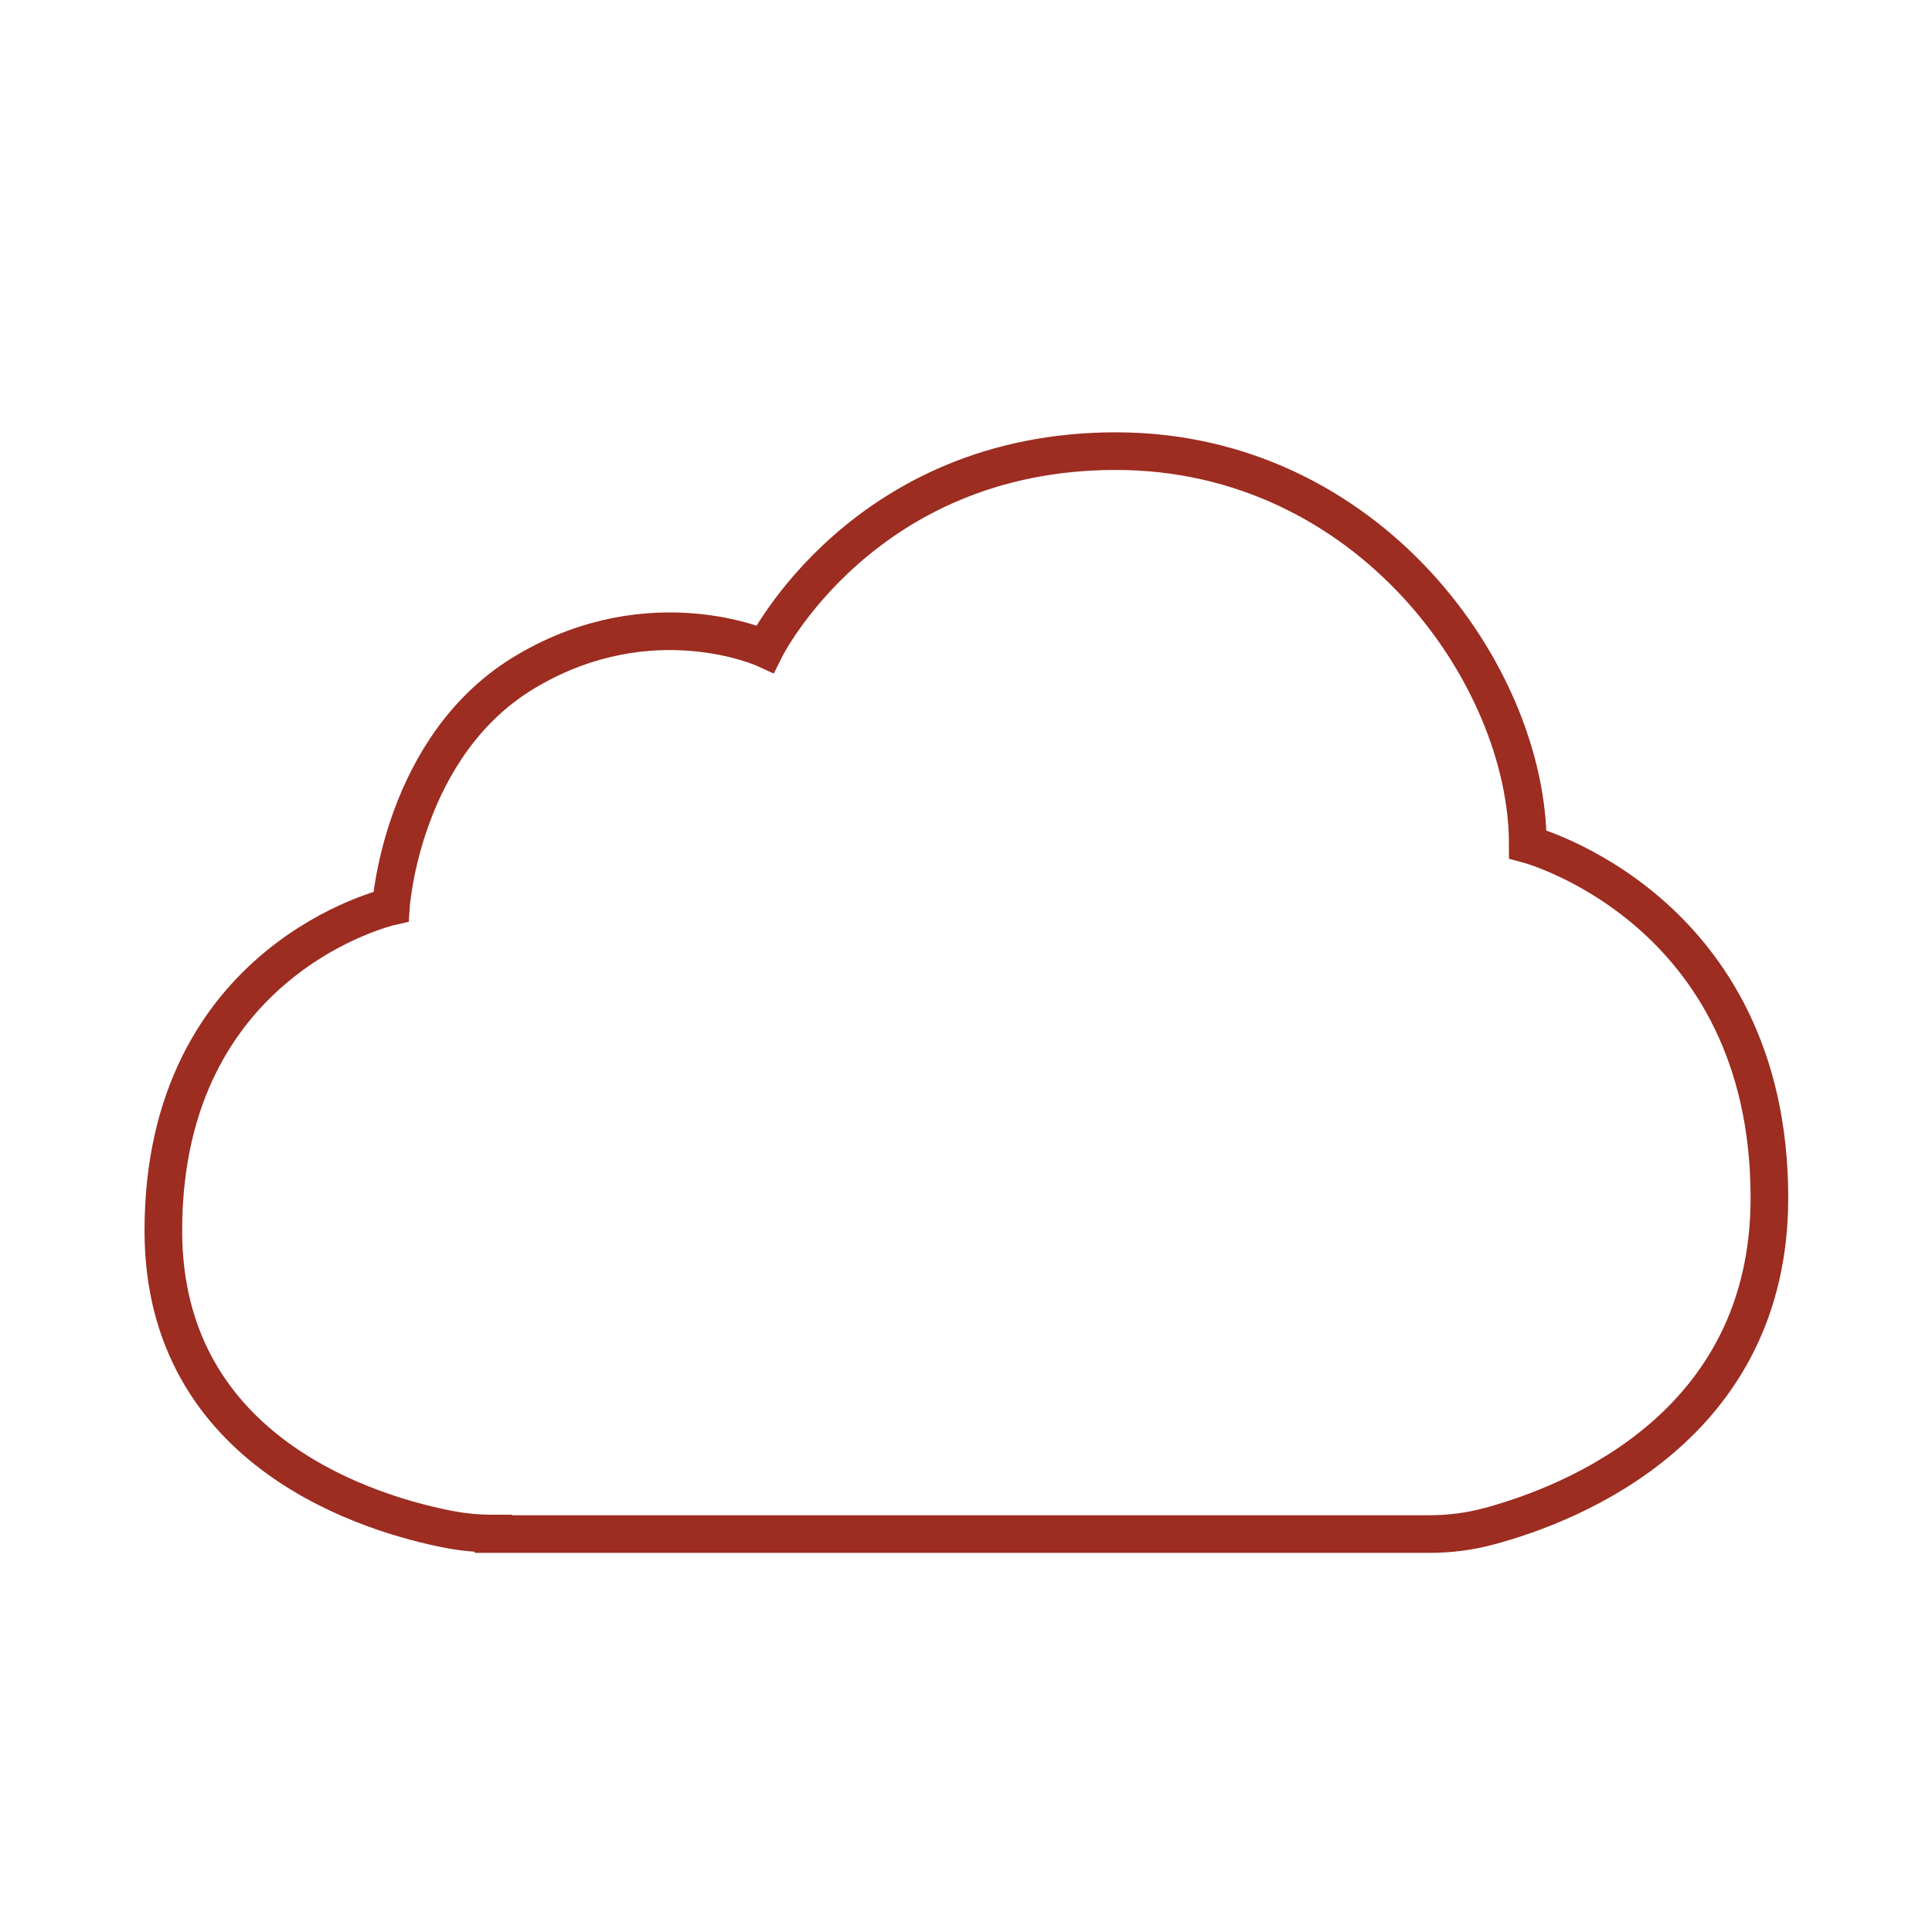
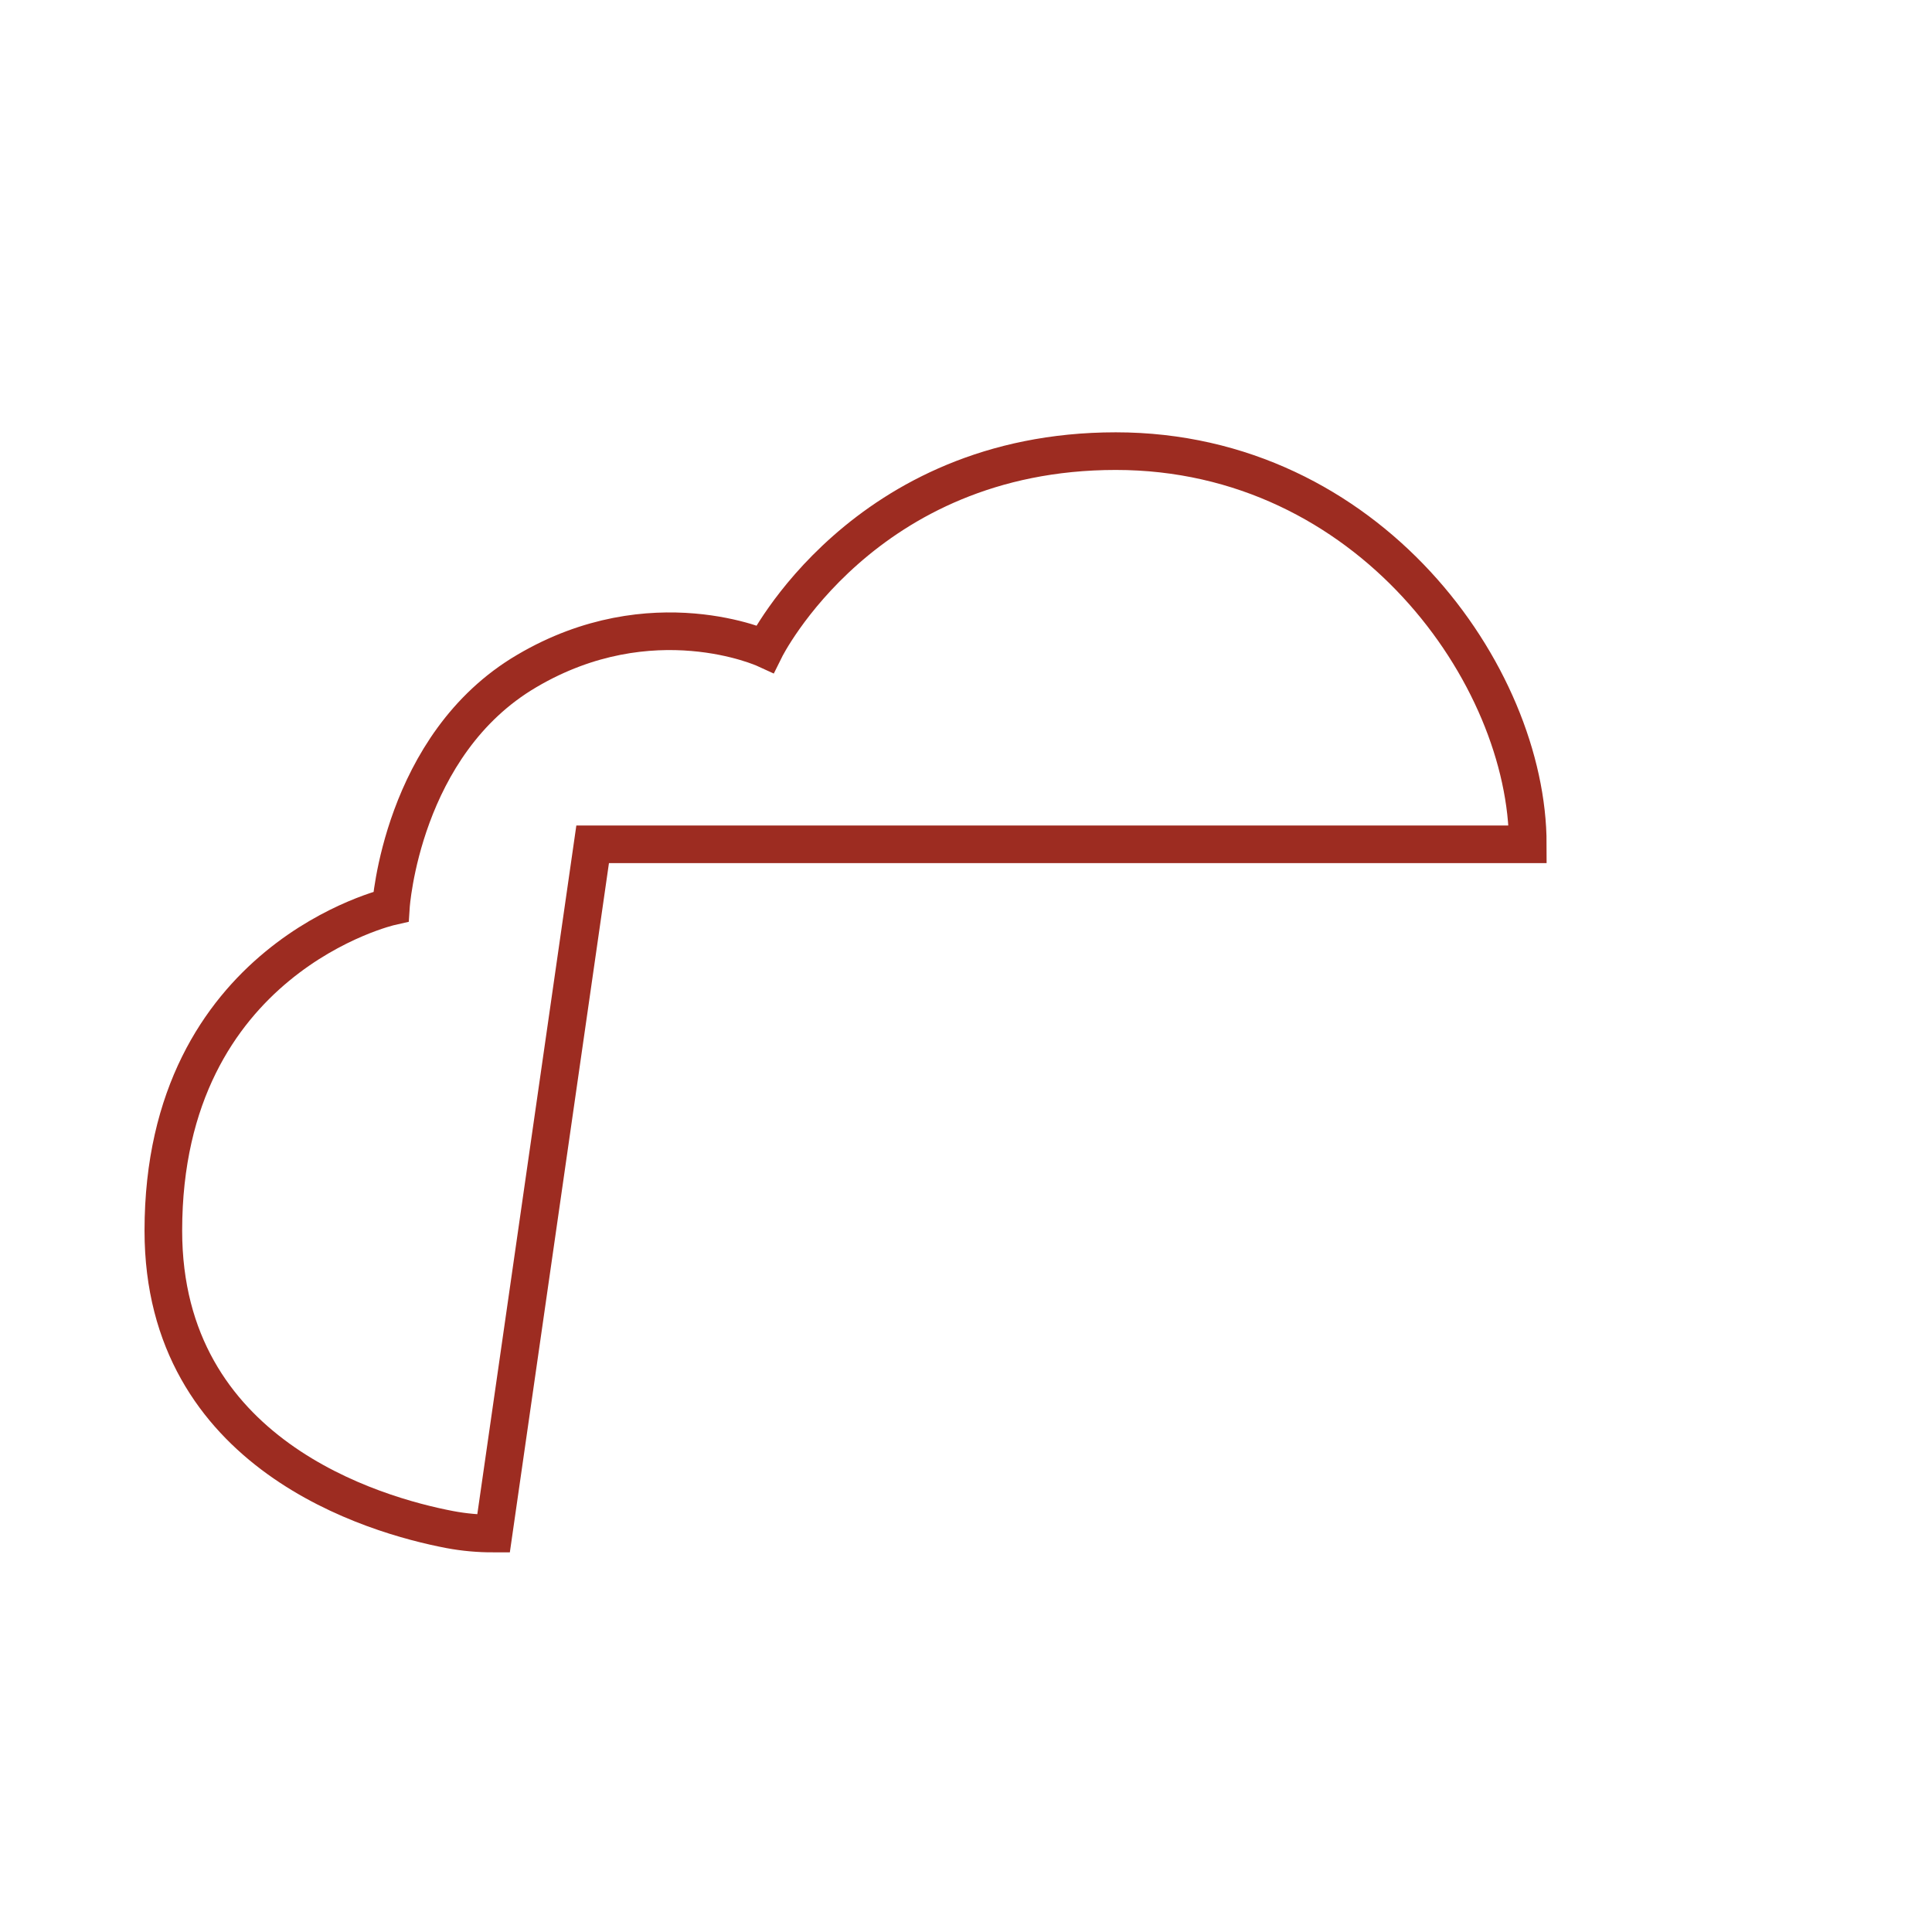
<svg xmlns="http://www.w3.org/2000/svg" fill="none" height="77" viewBox="0 0 77 77" width="77">
-   <path d="m19.67 61.12c-.59 0-1.17-.05-1.75-.16-2.99-.57-11.41-2.98-11.41-11.91 0-10.87 9.07-12.92 9.07-12.92s.42-6.46 5.42-9.39c4.99-2.94 9.49-.88 9.49-.88s3.9-7.88 13.98-7.88 16.42 8.94 16.42 15.67c0 0 9.63 2.56 9.63 14.09 0 9.11-7.85 12.19-11.14 13.08-.8.22-1.61.32-2.44.32h-37.27z" stroke="#9d2c21" stroke-miterlimit="10" stroke-width="1.5" />
+   <path d="m19.67 61.12c-.59 0-1.17-.05-1.75-.16-2.99-.57-11.41-2.98-11.41-11.91 0-10.87 9.07-12.92 9.07-12.92s.42-6.46 5.42-9.39c4.99-2.94 9.49-.88 9.49-.88s3.9-7.88 13.98-7.88 16.42 8.94 16.42 15.67h-37.27z" stroke="#9d2c21" stroke-miterlimit="10" stroke-width="1.5" />
</svg>